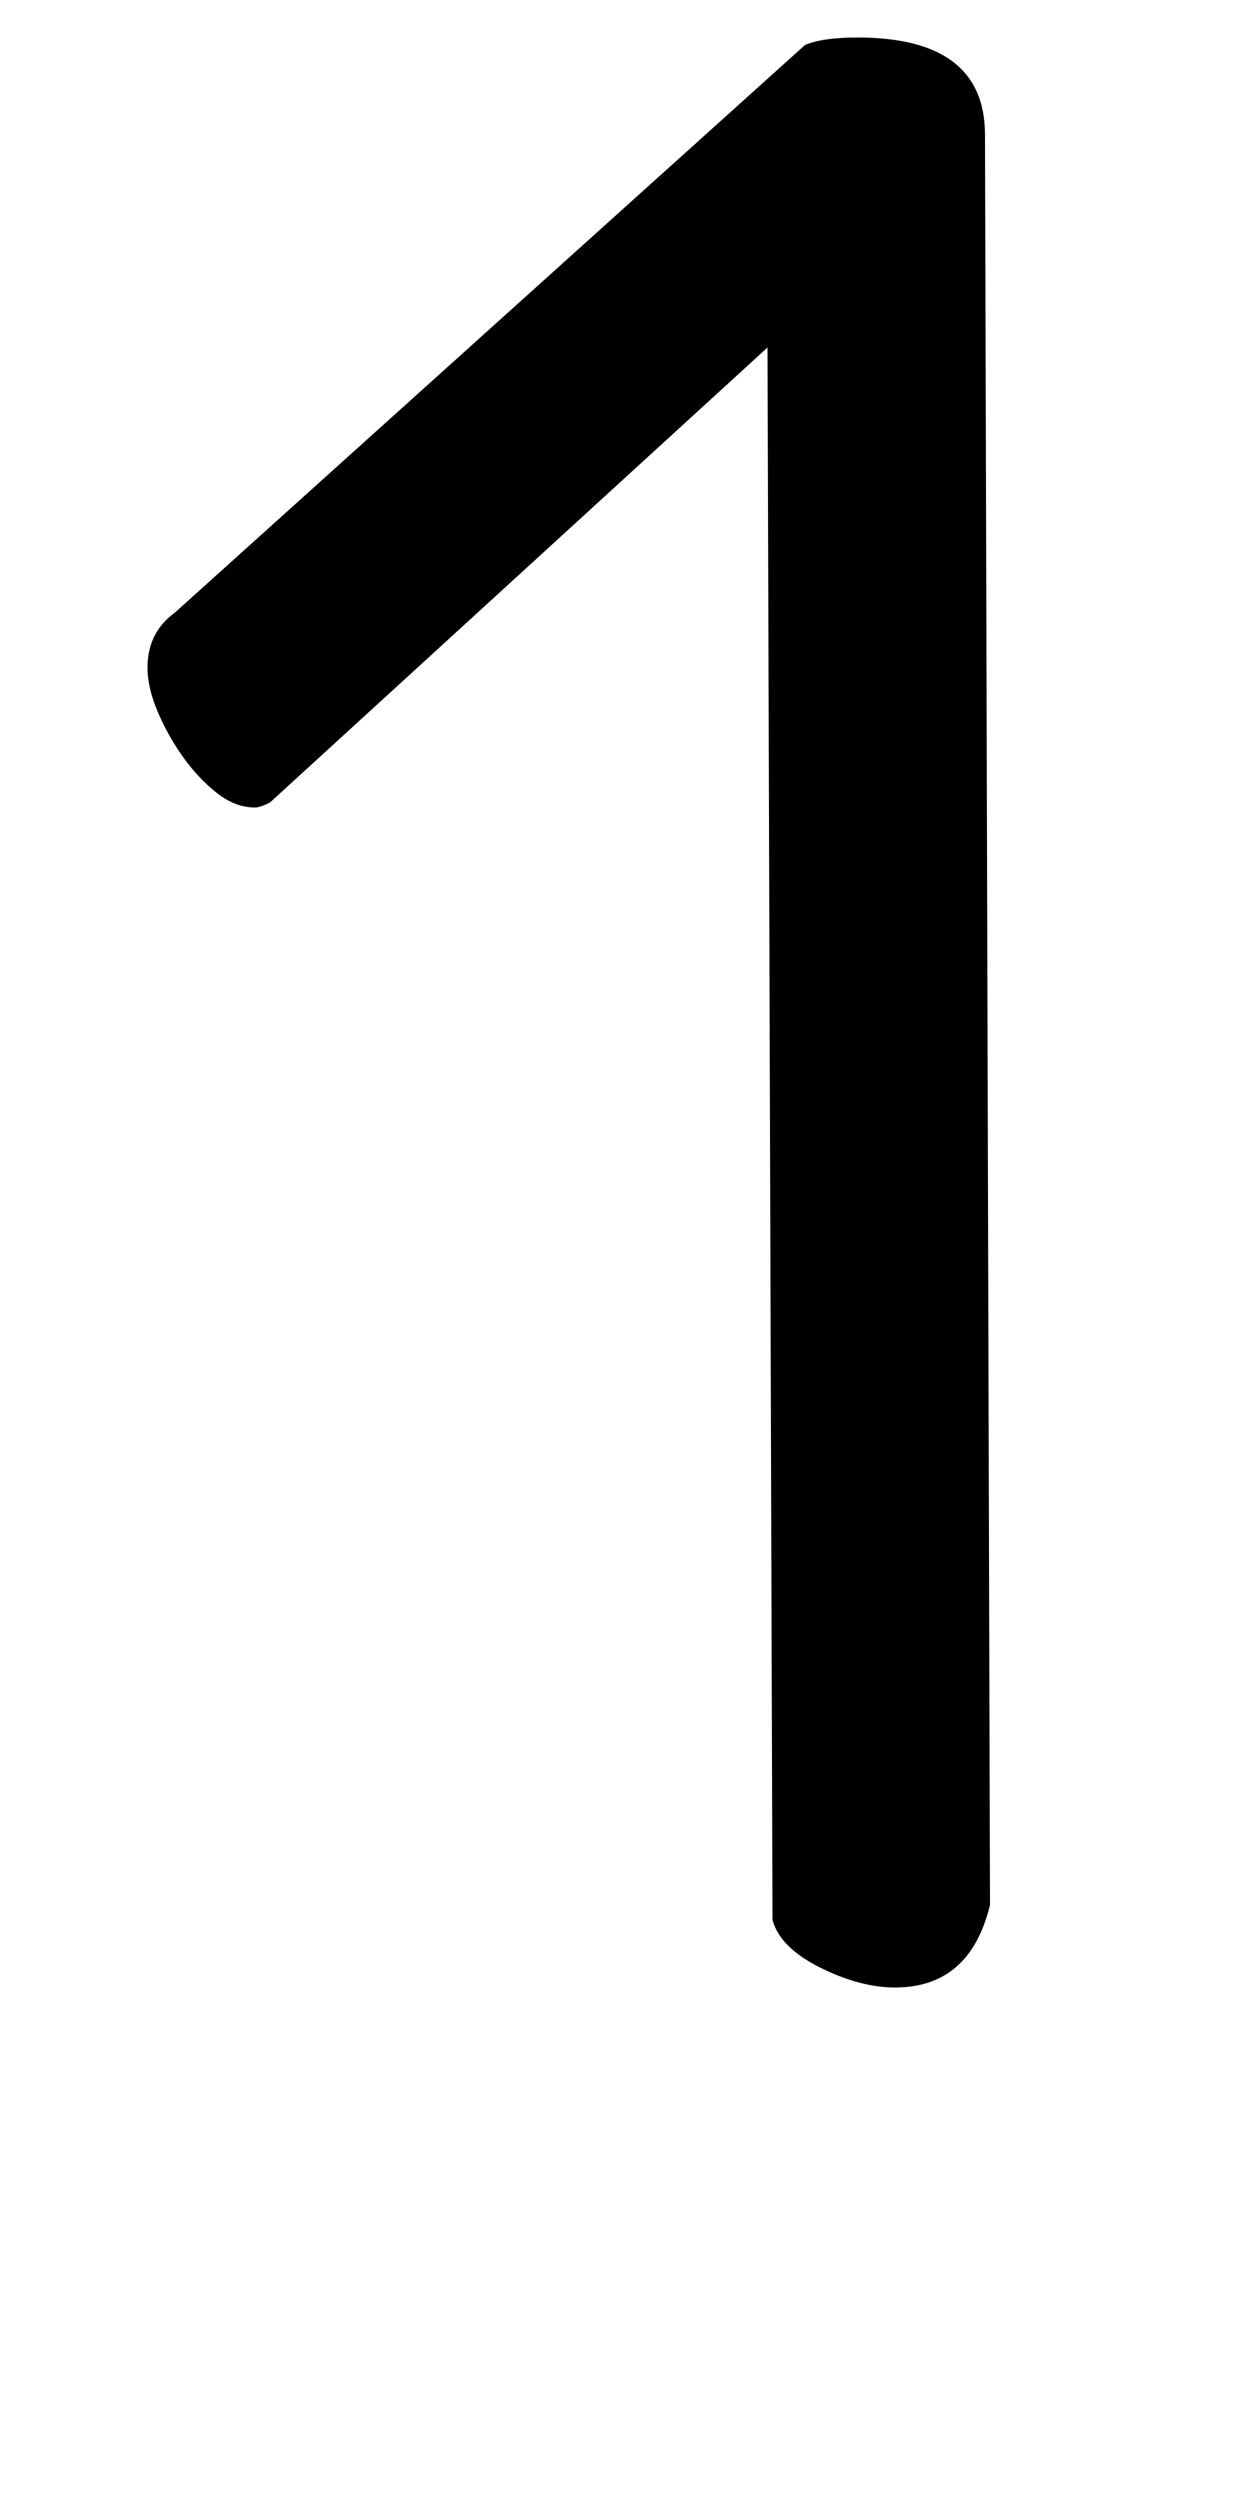
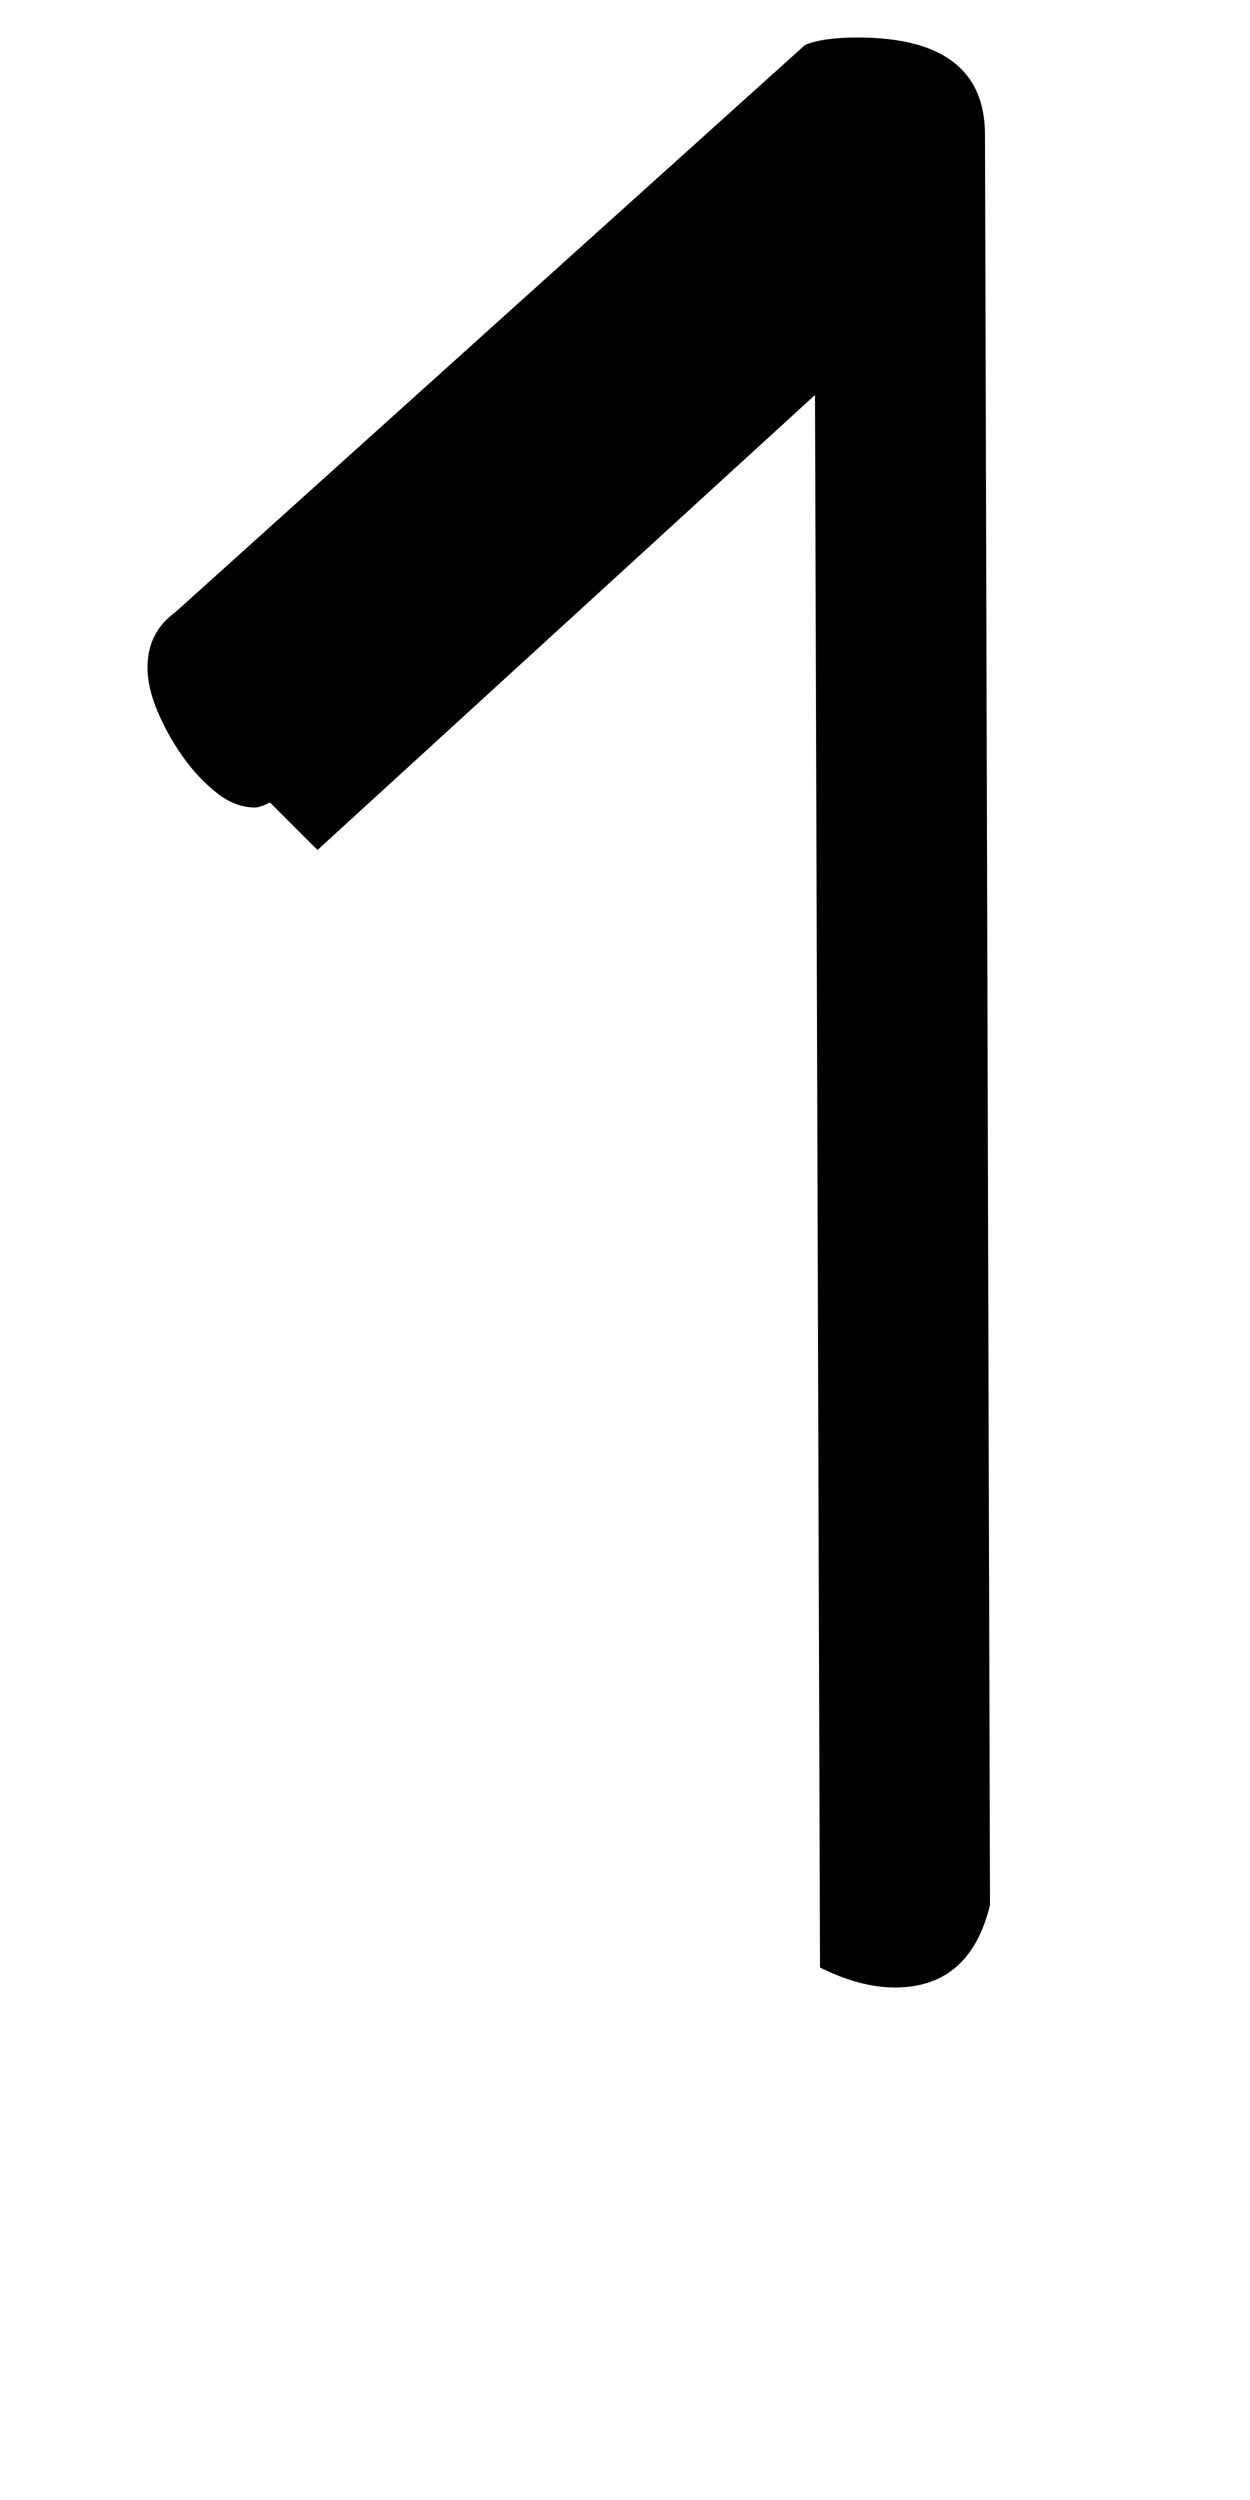
<svg xmlns="http://www.w3.org/2000/svg" version="1.1" width="16" height="32" viewBox="0 0 16 32">
  <title>Y</title>
-   <path d="M3.456 10.272q-0.128 0.064-0.192 0.064-0.256 0-0.496-0.192t-0.432-0.464-0.32-0.576-0.128-0.56q0-0.448 0.352-0.704l8.064-7.264q0.224-0.096 0.672-0.096 1.632 0 1.632 1.248l0.064 22.656q-0.256 1.056-1.216 1.056-0.448 0-0.96-0.256t-0.608-0.608l-0.064-20.128-6.368 5.824z" />
+   <path d="M3.456 10.272q-0.128 0.064-0.192 0.064-0.256 0-0.496-0.192t-0.432-0.464-0.32-0.576-0.128-0.56q0-0.448 0.352-0.704l8.064-7.264q0.224-0.096 0.672-0.096 1.632 0 1.632 1.248l0.064 22.656q-0.256 1.056-1.216 1.056-0.448 0-0.96-0.256l-0.064-20.128-6.368 5.824z" />
</svg>